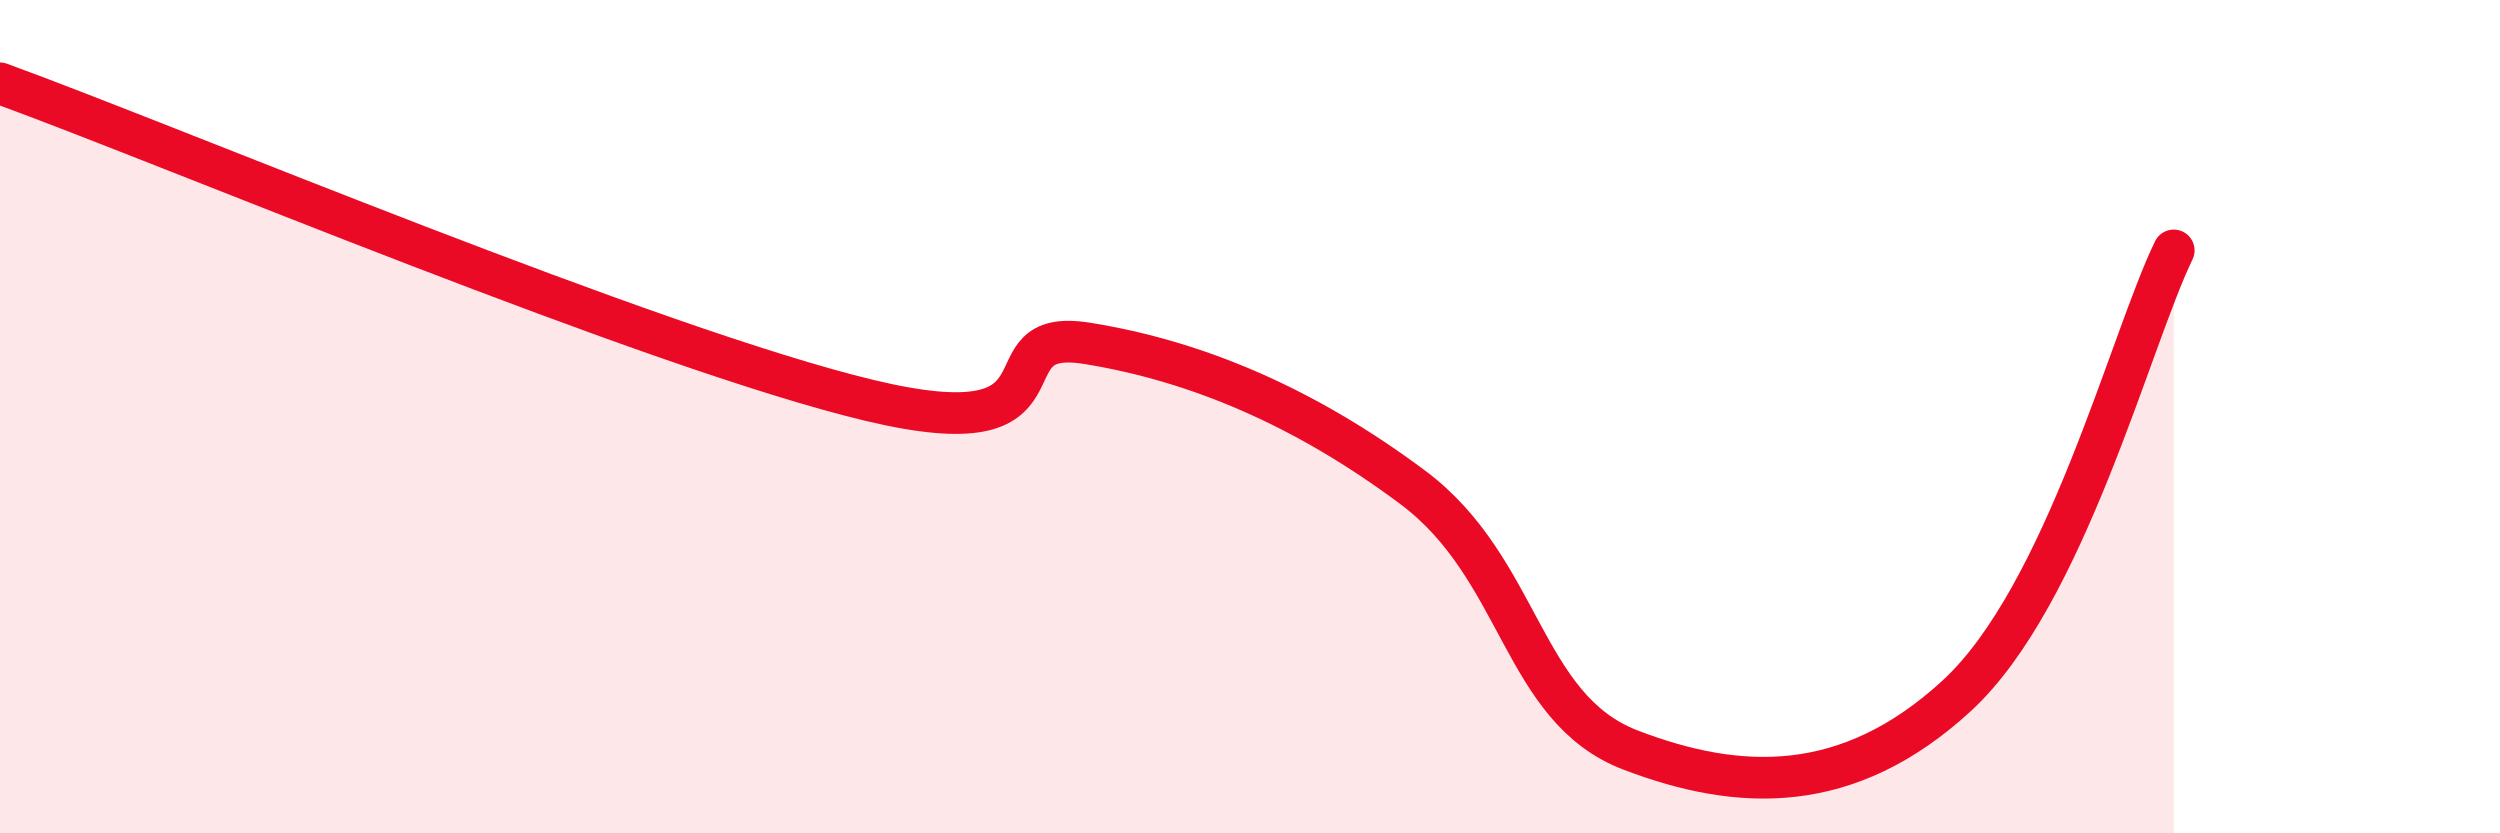
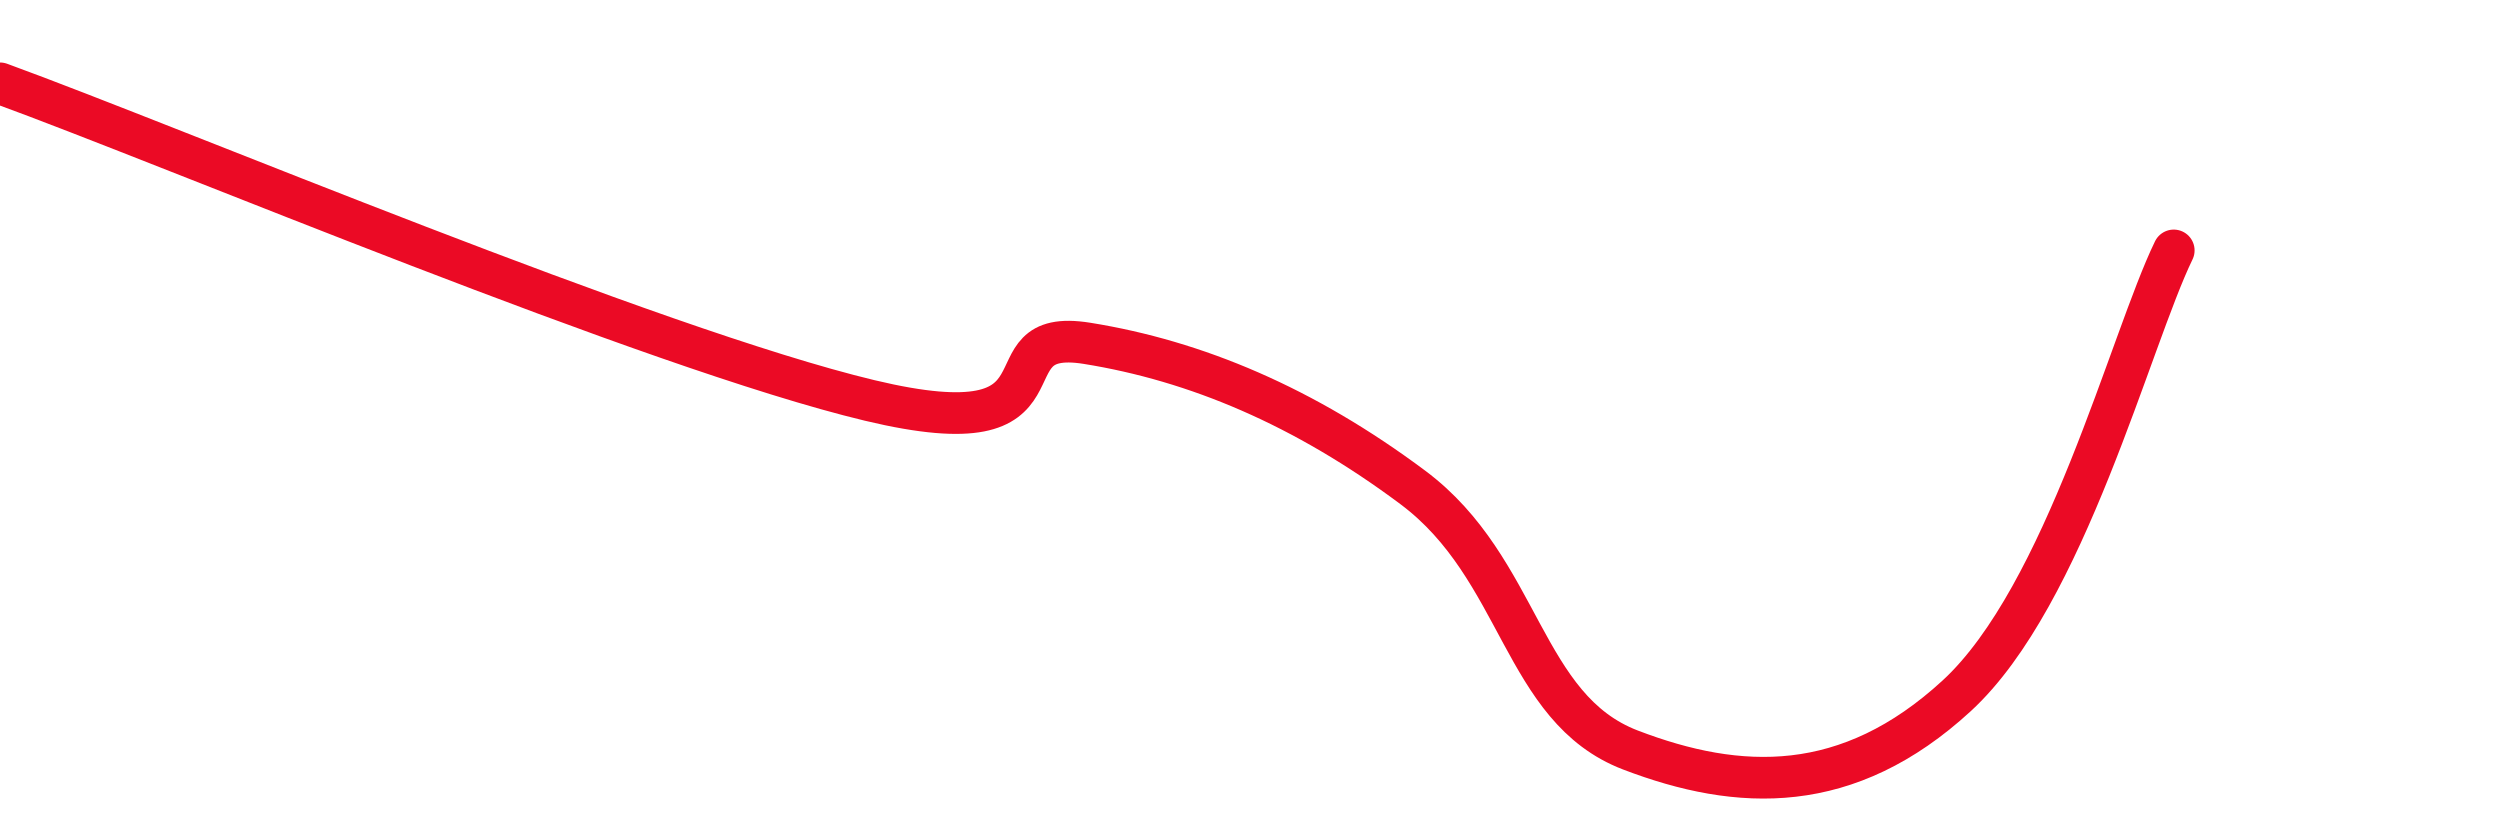
<svg xmlns="http://www.w3.org/2000/svg" width="60" height="20" viewBox="0 0 60 20">
-   <path d="M 0,2 C 4.17,3.52 15.65,8.36 20.87,9.61 C 26.09,10.86 23.48,7.82 26.09,8.24 C 28.7,8.66 31.3,9.75 33.91,11.7 C 36.52,13.65 36.52,17 39.13,18 C 41.74,19 44.35,19.1 46.96,16.7 C 49.57,14.3 51.13,8.15 52.17,6.01L52.17 20L0 20Z" fill="#EB0A25" opacity="0.1" stroke-linecap="round" stroke-linejoin="round" />
  <path d="M 0,2 C 4.17,3.52 15.65,8.36 20.87,9.61 C 26.09,10.86 23.48,7.82 26.09,8.24 C 28.7,8.66 31.3,9.75 33.91,11.7 C 36.52,13.65 36.52,17 39.13,18 C 41.74,19 44.35,19.1 46.96,16.7 C 49.57,14.3 51.13,8.15 52.17,6.01" stroke="#EB0A25" stroke-width="1" fill="none" stroke-linecap="round" stroke-linejoin="round" />
</svg>